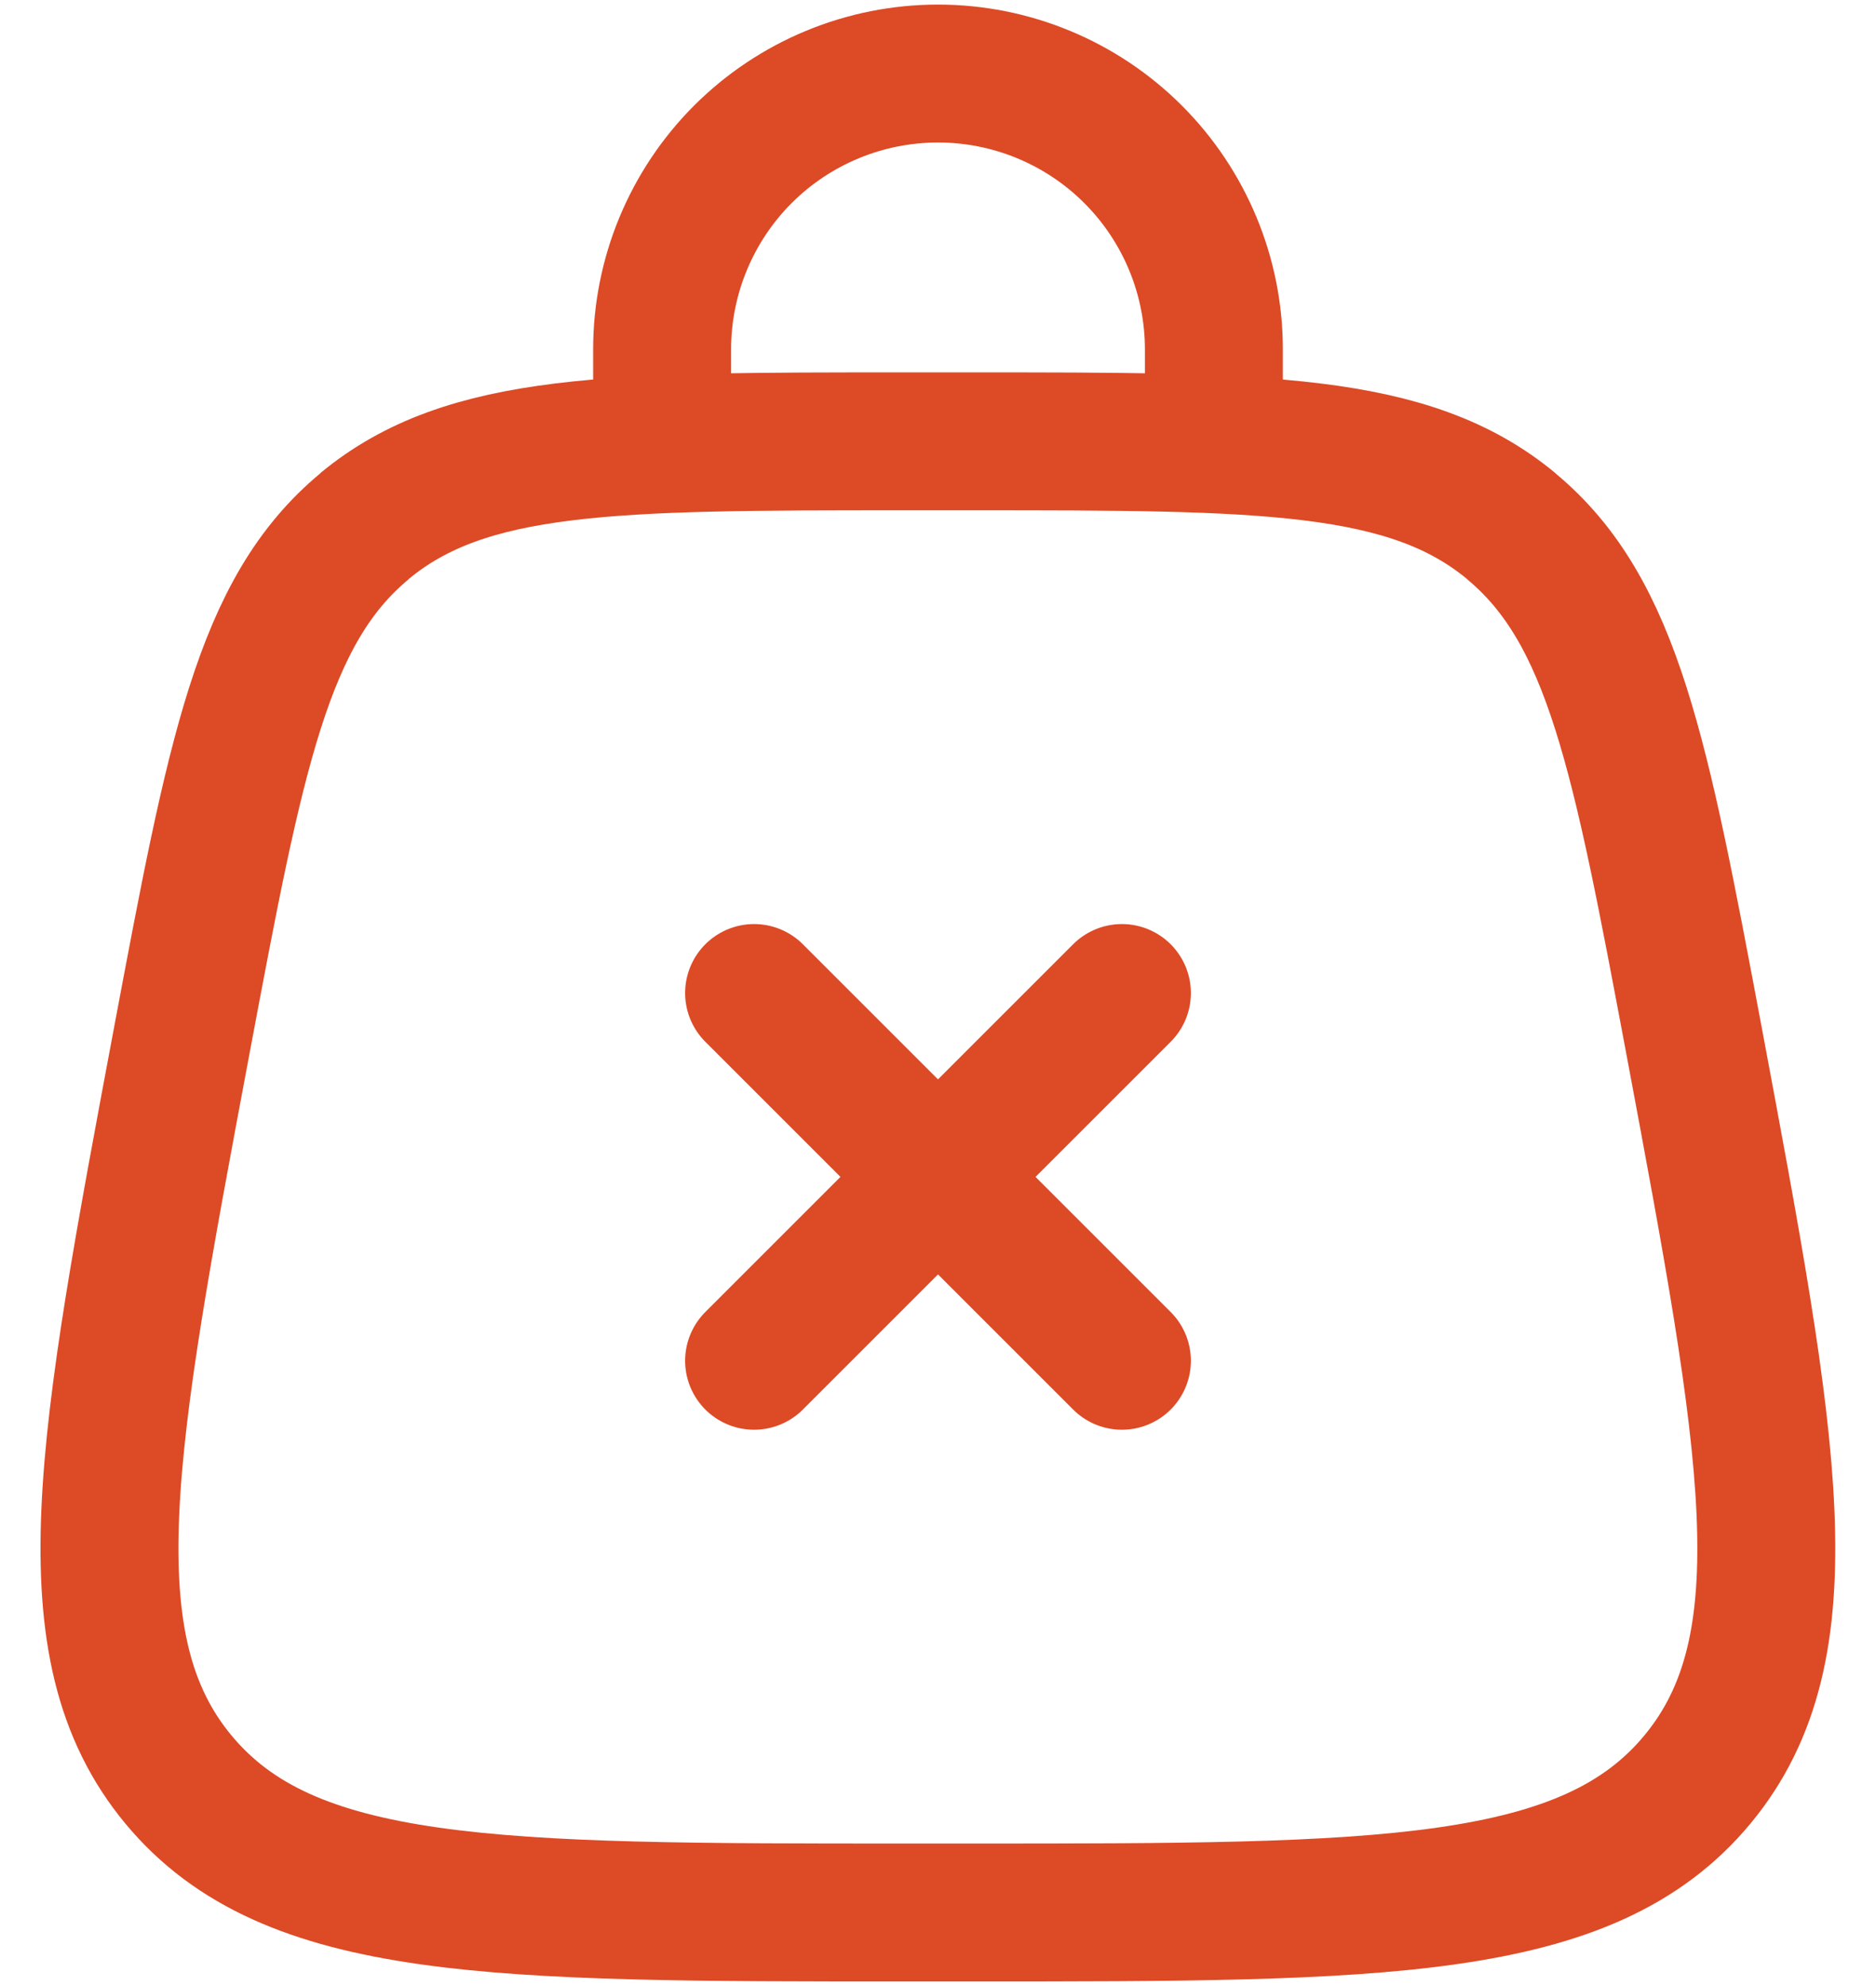
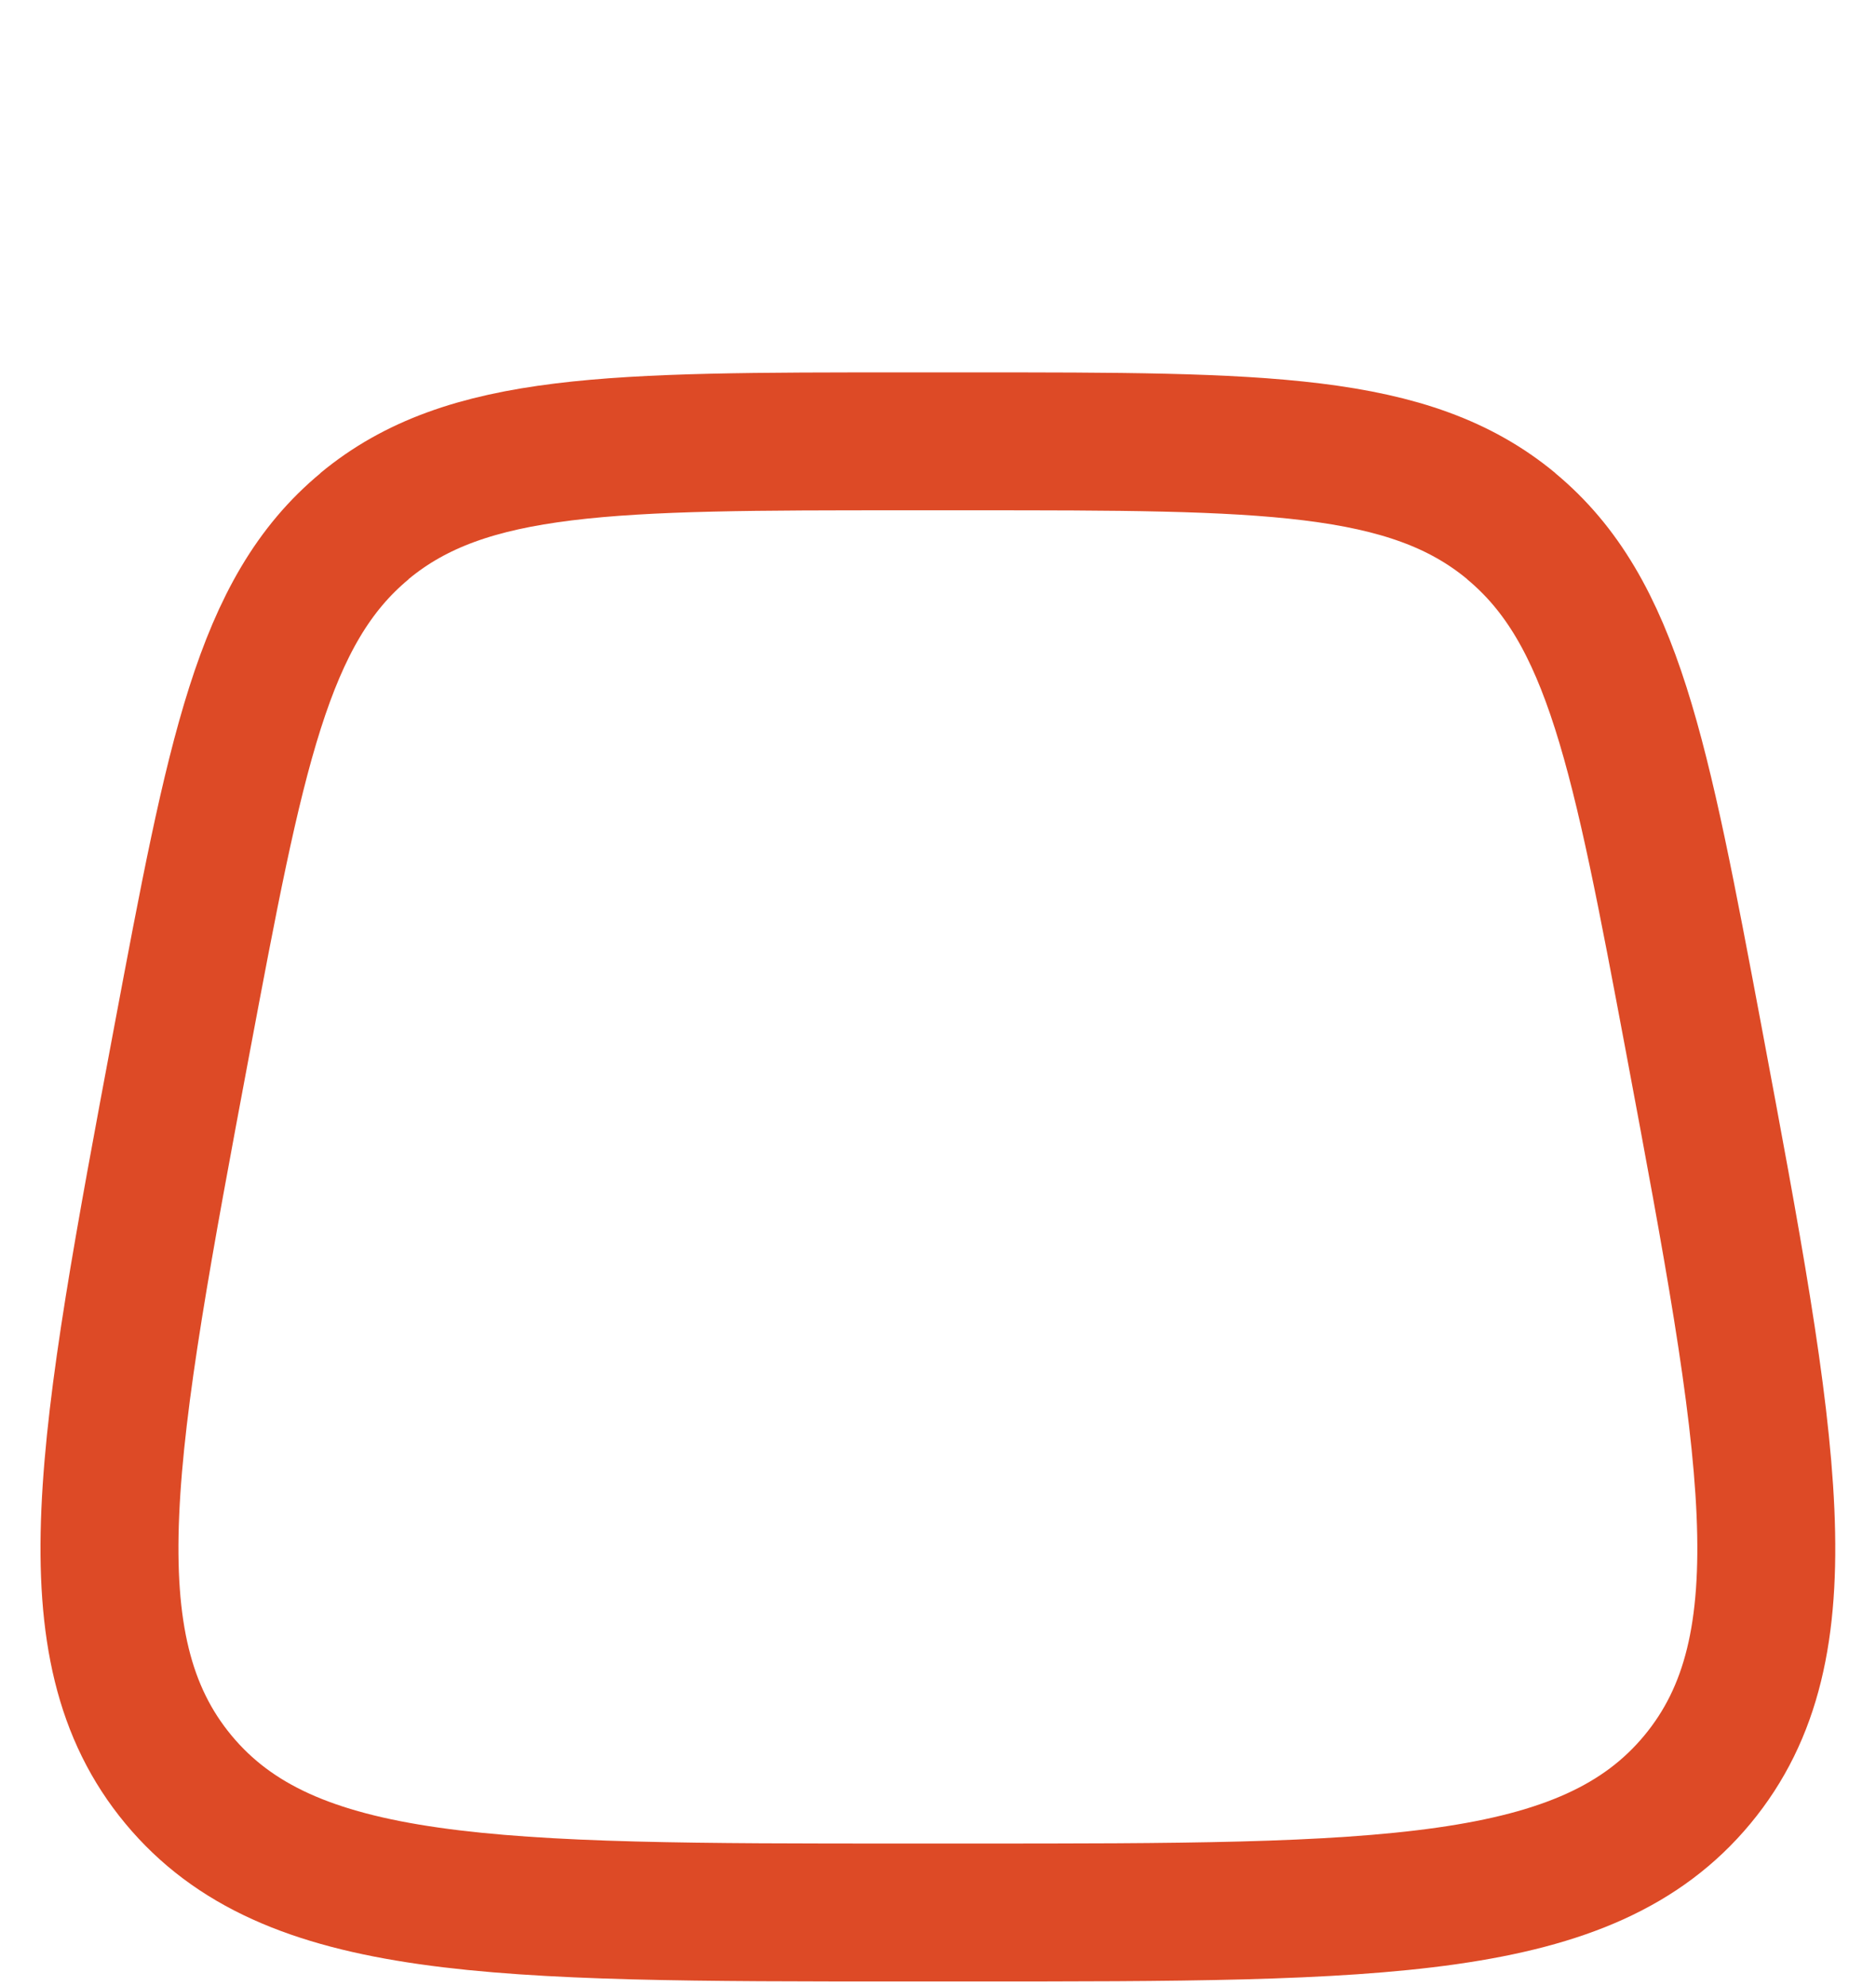
<svg xmlns="http://www.w3.org/2000/svg" width="34" height="36" viewBox="0 0 34 36" fill="none">
  <path d="M6.609 9.537C4.755 11.073 4.269 13.675 3.292 18.875C1.92 26.192 1.235 29.848 3.235 32.258C5.235 34.667 8.955 34.667 16.397 34.667H17.6C25.042 34.667 28.764 34.667 30.762 32.258C32.762 29.848 32.074 26.192 30.704 18.875C29.727 13.675 29.24 11.073 27.387 9.537M27.39 9.537C25.539 8 22.892 8 17.599 8H16.395C11.104 8 8.457 8 6.605 9.537" stroke="#DD4A26" stroke-width="2.5" />
-   <path d="M20.333 18L13.667 24.666M13.667 18L20.333 24.666M12 8V6.333C12 5.007 12.527 3.735 13.464 2.797C14.402 1.86 15.674 1.333 17 1.333C18.326 1.333 19.598 1.86 20.535 2.797C21.473 3.735 22 5.007 22 6.333V8" stroke="#DD4A26" stroke-width="2.5" stroke-linecap="round" />
</svg>